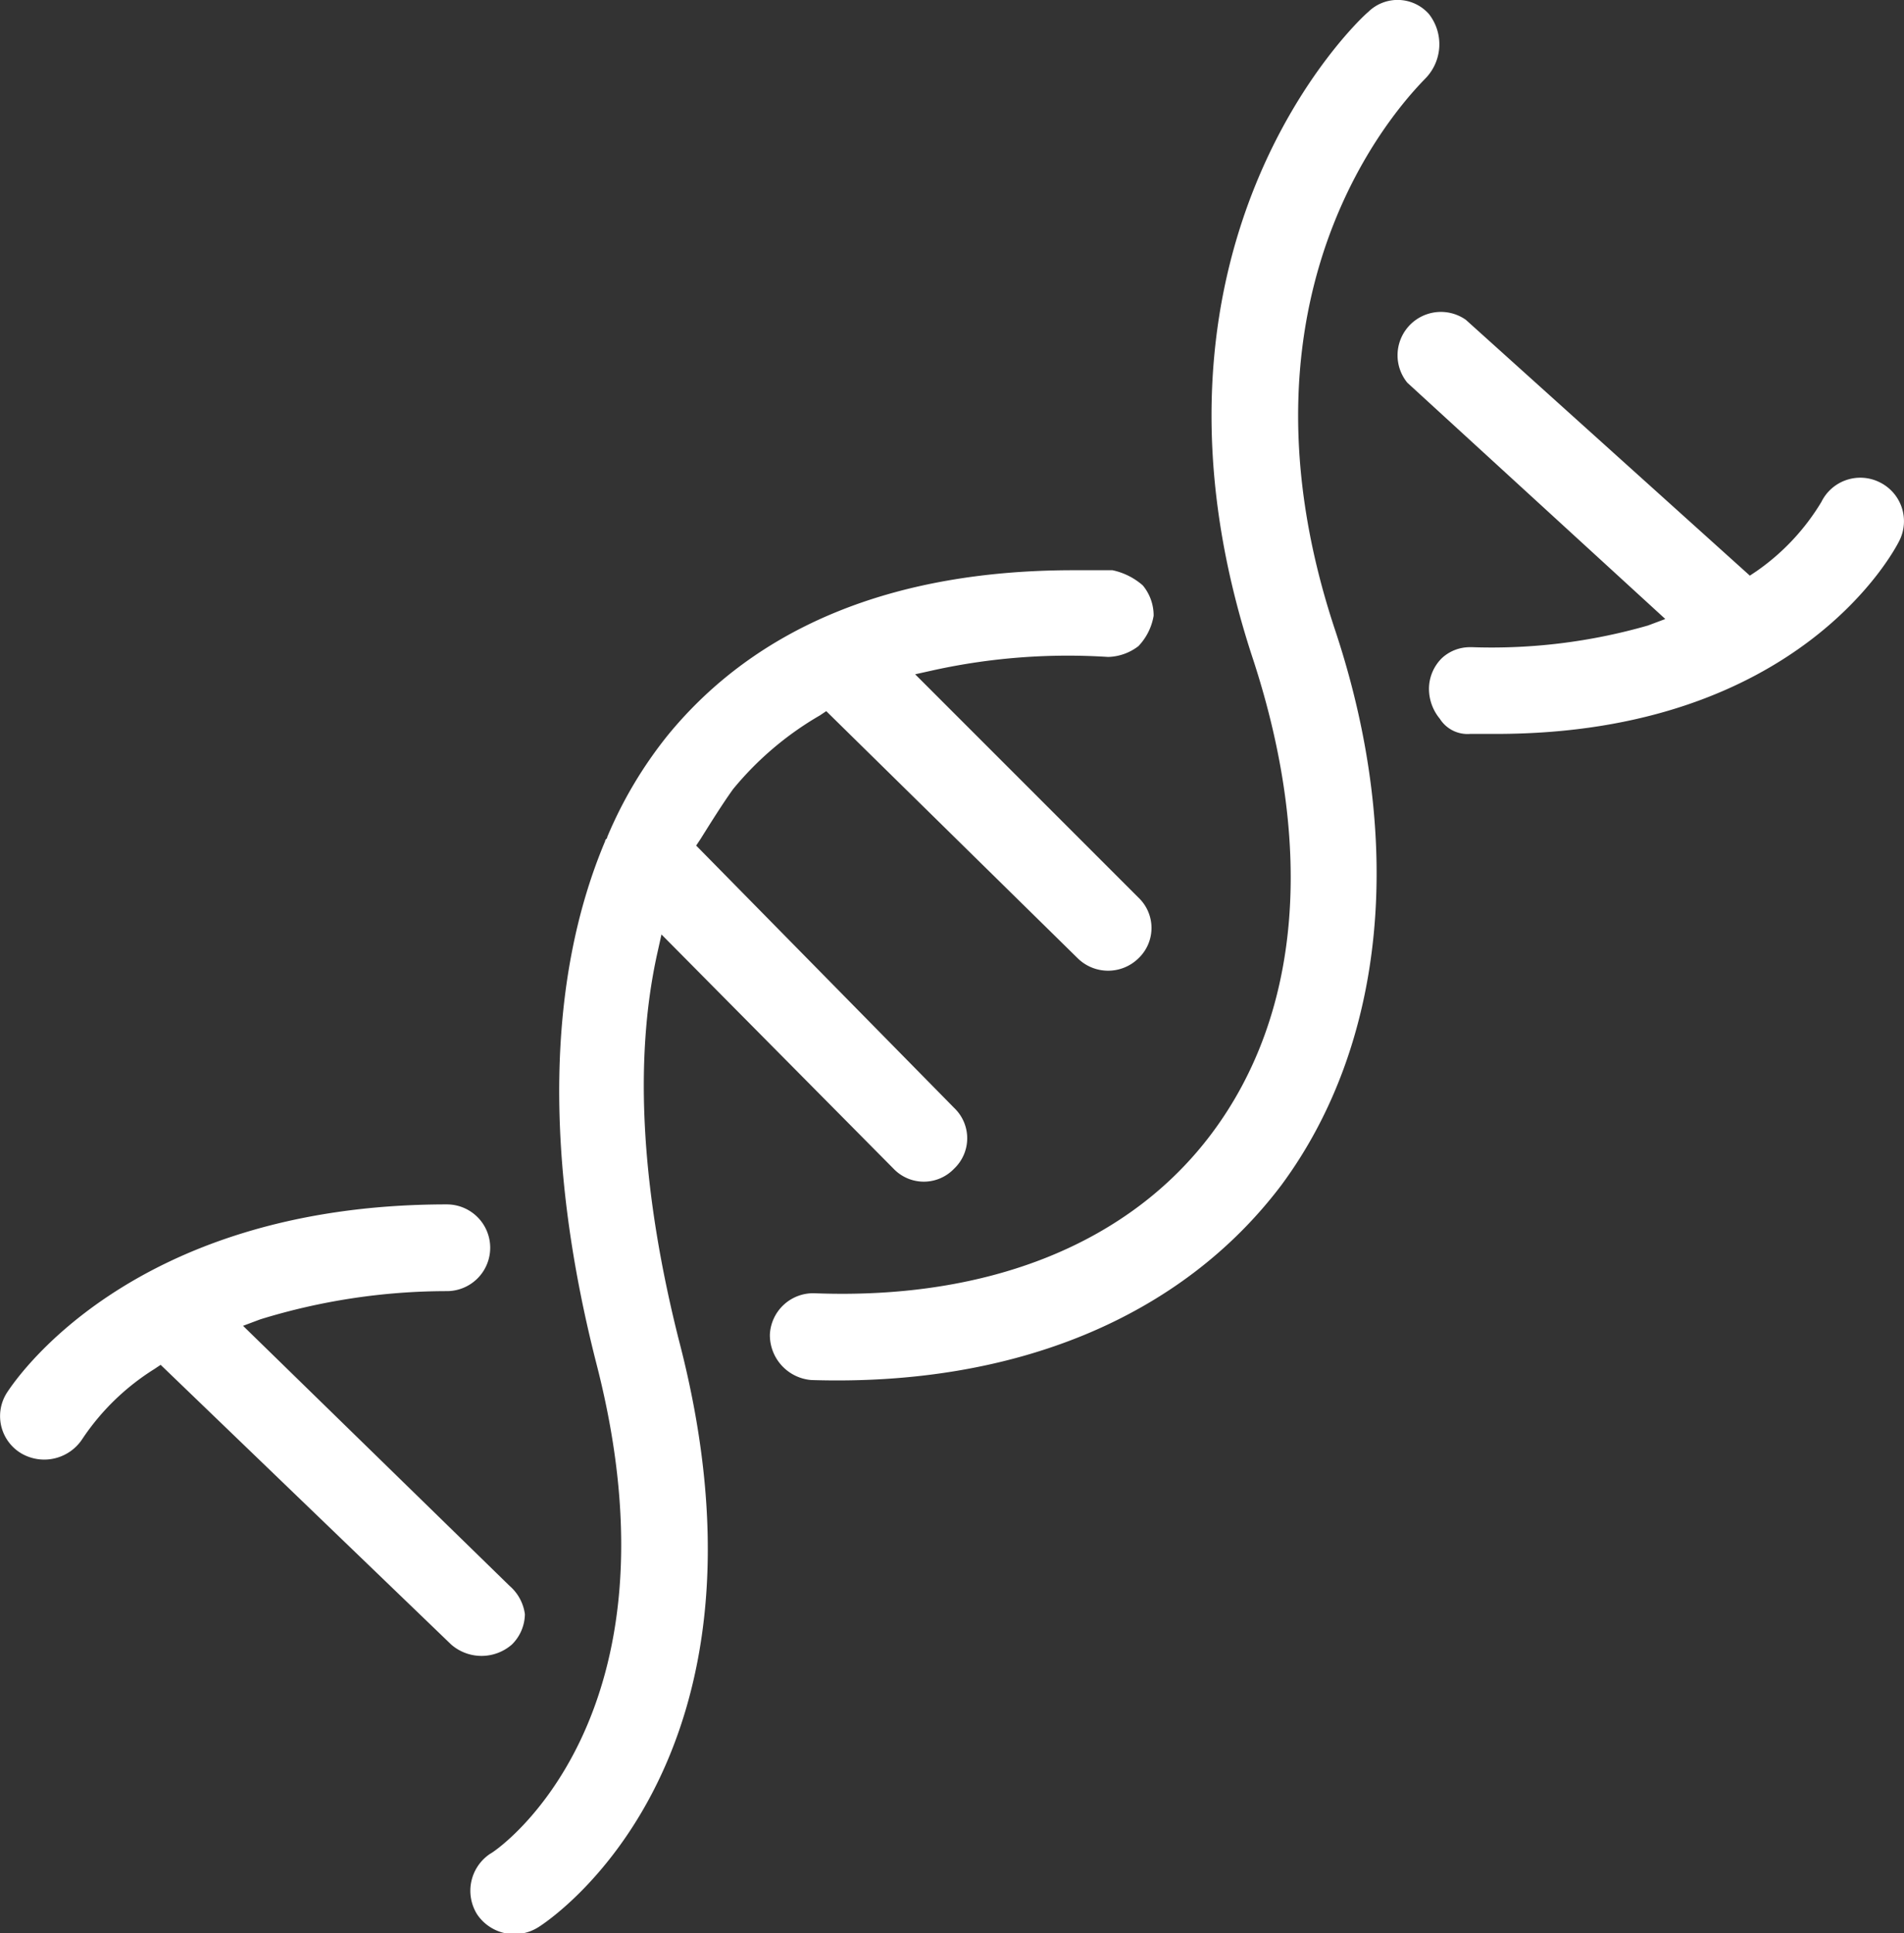
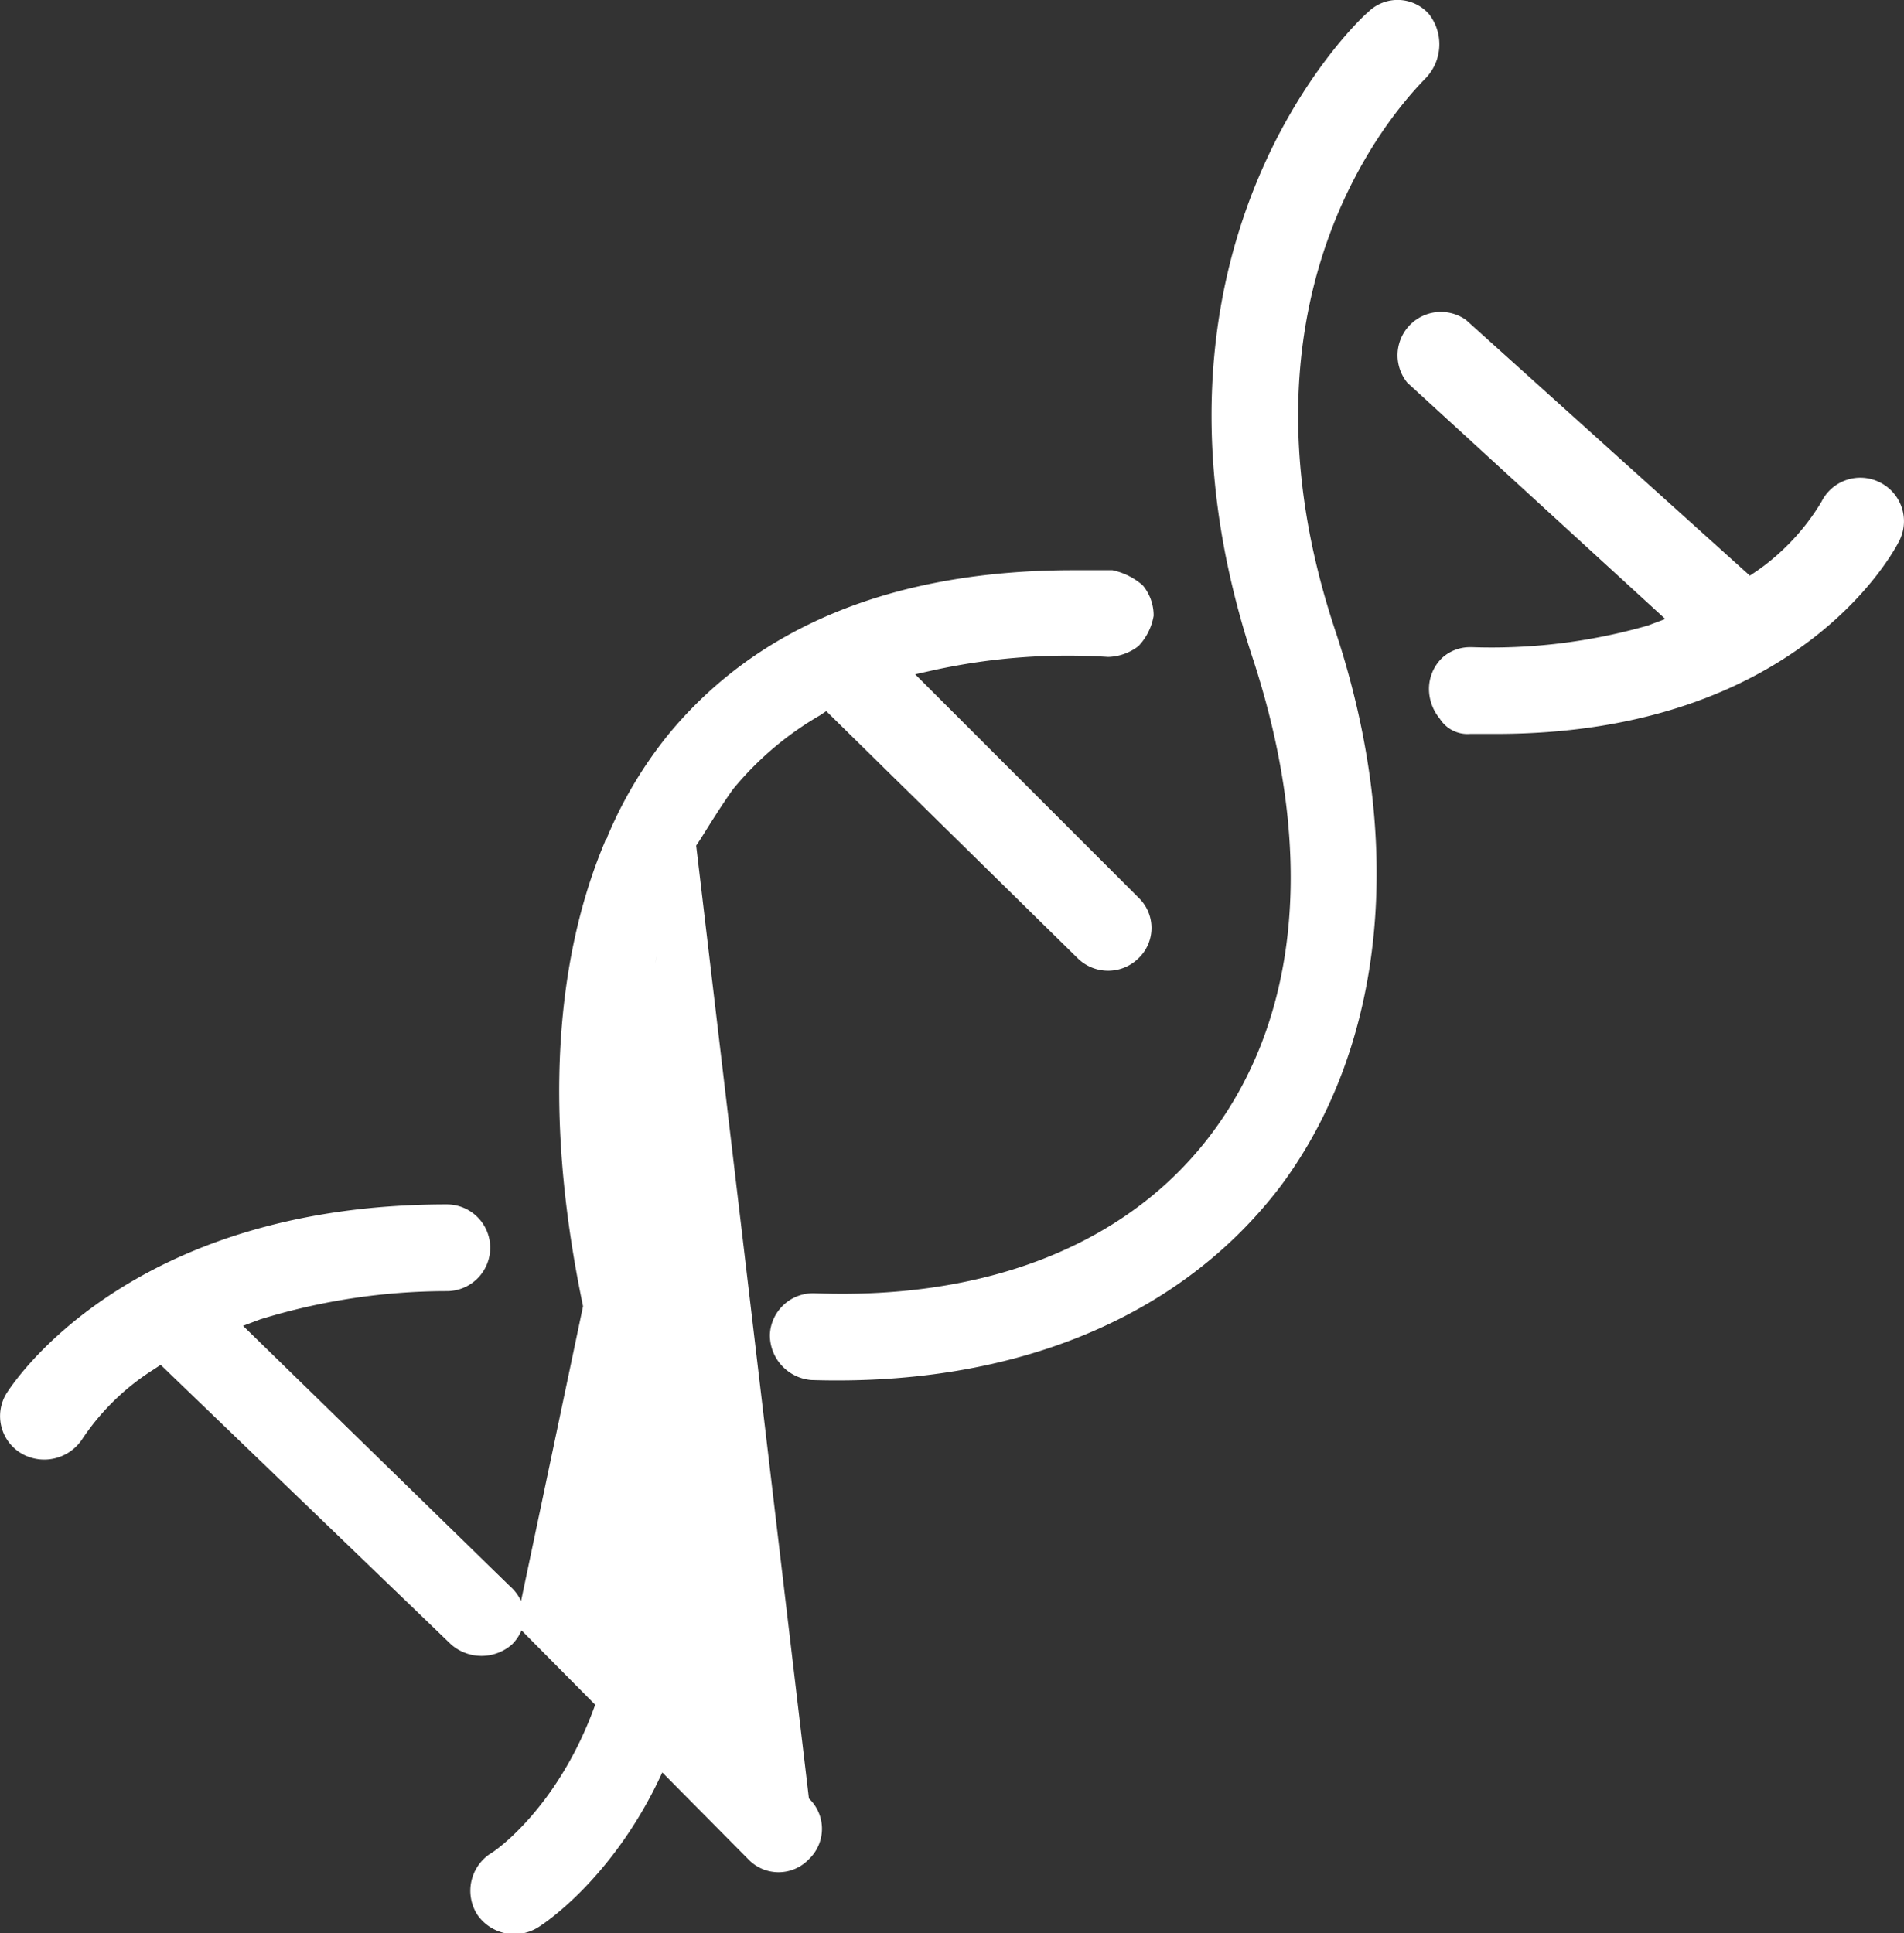
<svg xmlns="http://www.w3.org/2000/svg" viewBox="0 0 87.82 89.16">
  <rect x="0" y="0" width="87.82" height="89.16" fill="#333333" stroke="none" />
  <defs>
    <style>.cls-1{fill:#fff;}</style>
  </defs>
  <title>picto-adn</title>
  <g id="Calque_2" data-name="Calque 2">
    <g id="Calque_1-2" data-name="Calque 1">
-       <path class="cls-1" d="M61.61,29.15c3.2,9.7,2.3,19-2.5,25.5-4.6,6.1-12.3,9.3-21.7,9a2.08,2.08,0,0,1-1.9-2.1,2,2,0,0,1,2.1-1.9c8,.3,14.5-2.3,18.3-7.4,4.1-5.5,4.7-13.2,1.9-21.8-6.3-19,4.8-29.5,5.3-29.9a1.93,1.93,0,0,1,2.8.1,2.26,2.26,0,0,1-.1,2.9C65.41,4,56.11,12.75,61.61,29.15Zm25.1-6.9a2,2,0,0,0-2.7.9,10.44,10.44,0,0,1-3,3.2l-.3.2-13.1-11.8a2,2,0,0,0-2.7,2.9l11.9,10.9-.8.3a26.09,26.09,0,0,1-8.1,1h-.1a1.9,1.9,0,0,0-1.3.5,2,2,0,0,0-.6,1.4,2.17,2.17,0,0,0,.5,1.4,1.51,1.51,0,0,0,1.4.7H69c14,0,18.4-8.5,18.6-8.9A2,2,0,0,0,86.71,22.25Zm-63.1,53.6a2,2,0,0,0,.6-1.4,2.09,2.09,0,0,0-.7-1.3l-12.3-12,.8-.3a29.26,29.26,0,0,1,8.6-1.3,2,2,0,0,0,0-4c-14.8,0-20.1,8.4-20.3,8.7a2,2,0,0,0,.7,2.8,2.1,2.1,0,0,0,2.8-.7,11,11,0,0,1,3.3-3.2l.3-.2,13.4,12.9A2.13,2.13,0,0,0,23.61,75.85ZM30.31,44l.2-.9,10.7,10.8a1.93,1.93,0,0,0,2.8,0,1.93,1.93,0,0,0,0-2.8L32.11,39l.2-.3c.5-.8,1-1.6,1.5-2.3a14.73,14.73,0,0,1,4-3.4l.3-.2,11.6,11.4a2,2,0,0,0,2.8,0,1.93,1.93,0,0,0,0-2.8l-10.3-10.3.9-.2a28.94,28.94,0,0,1,8-.6,2.39,2.39,0,0,0,1.4-.5,2.67,2.67,0,0,0,.7-1.4,2.17,2.17,0,0,0-.5-1.4,3.09,3.09,0,0,0-1.4-.7h-1.8c-8.3,0-14.6,2.6-18.7,7.6a19.49,19.49,0,0,0-2.8,4.7c0,.1-.1.1-.1.2-2.7,6.4-2.8,14.7-.4,24.1,4.2,16.3-4.5,22.4-4.9,22.6a2.05,2.05,0,0,0-.6,2.8,2.07,2.07,0,0,0,2.8.6c.5-.3,11.6-7.6,6.5-27.1C29.61,55.05,29.21,49,30.31,44Z" />
+       <path class="cls-1" d="M61.61,29.15c3.2,9.7,2.3,19-2.5,25.5-4.6,6.1-12.3,9.3-21.7,9a2.08,2.08,0,0,1-1.9-2.1,2,2,0,0,1,2.1-1.9c8,.3,14.5-2.3,18.3-7.4,4.1-5.5,4.7-13.2,1.9-21.8-6.3-19,4.8-29.5,5.3-29.9a1.93,1.93,0,0,1,2.8.1,2.26,2.26,0,0,1-.1,2.9C65.41,4,56.11,12.75,61.61,29.15Zm25.1-6.9a2,2,0,0,0-2.7.9,10.44,10.44,0,0,1-3,3.2l-.3.2-13.1-11.8a2,2,0,0,0-2.7,2.9l11.9,10.9-.8.3a26.09,26.09,0,0,1-8.1,1h-.1a1.9,1.9,0,0,0-1.3.5,2,2,0,0,0-.6,1.4,2.17,2.17,0,0,0,.5,1.4,1.51,1.51,0,0,0,1.4.7H69c14,0,18.4-8.5,18.6-8.9A2,2,0,0,0,86.71,22.25Zm-63.1,53.6a2,2,0,0,0,.6-1.4,2.09,2.09,0,0,0-.7-1.3l-12.3-12,.8-.3a29.26,29.26,0,0,1,8.6-1.3,2,2,0,0,0,0-4c-14.8,0-20.1,8.4-20.3,8.7a2,2,0,0,0,.7,2.8,2.1,2.1,0,0,0,2.8-.7,11,11,0,0,1,3.3-3.2l.3-.2,13.4,12.9A2.13,2.13,0,0,0,23.61,75.85Zl.2-.9,10.7,10.8a1.93,1.93,0,0,0,2.8,0,1.93,1.93,0,0,0,0-2.8L32.11,39l.2-.3c.5-.8,1-1.6,1.5-2.3a14.73,14.73,0,0,1,4-3.4l.3-.2,11.6,11.4a2,2,0,0,0,2.8,0,1.93,1.93,0,0,0,0-2.8l-10.3-10.3.9-.2a28.94,28.94,0,0,1,8-.6,2.39,2.39,0,0,0,1.4-.5,2.67,2.67,0,0,0,.7-1.4,2.17,2.17,0,0,0-.5-1.4,3.09,3.09,0,0,0-1.4-.7h-1.8c-8.3,0-14.6,2.6-18.7,7.6a19.49,19.49,0,0,0-2.8,4.7c0,.1-.1.1-.1.2-2.7,6.4-2.8,14.7-.4,24.1,4.2,16.3-4.5,22.4-4.9,22.6a2.05,2.05,0,0,0-.6,2.8,2.07,2.07,0,0,0,2.8.6c.5-.3,11.6-7.6,6.5-27.1C29.61,55.05,29.21,49,30.31,44Z" />
    </g>
  </g>
</svg>